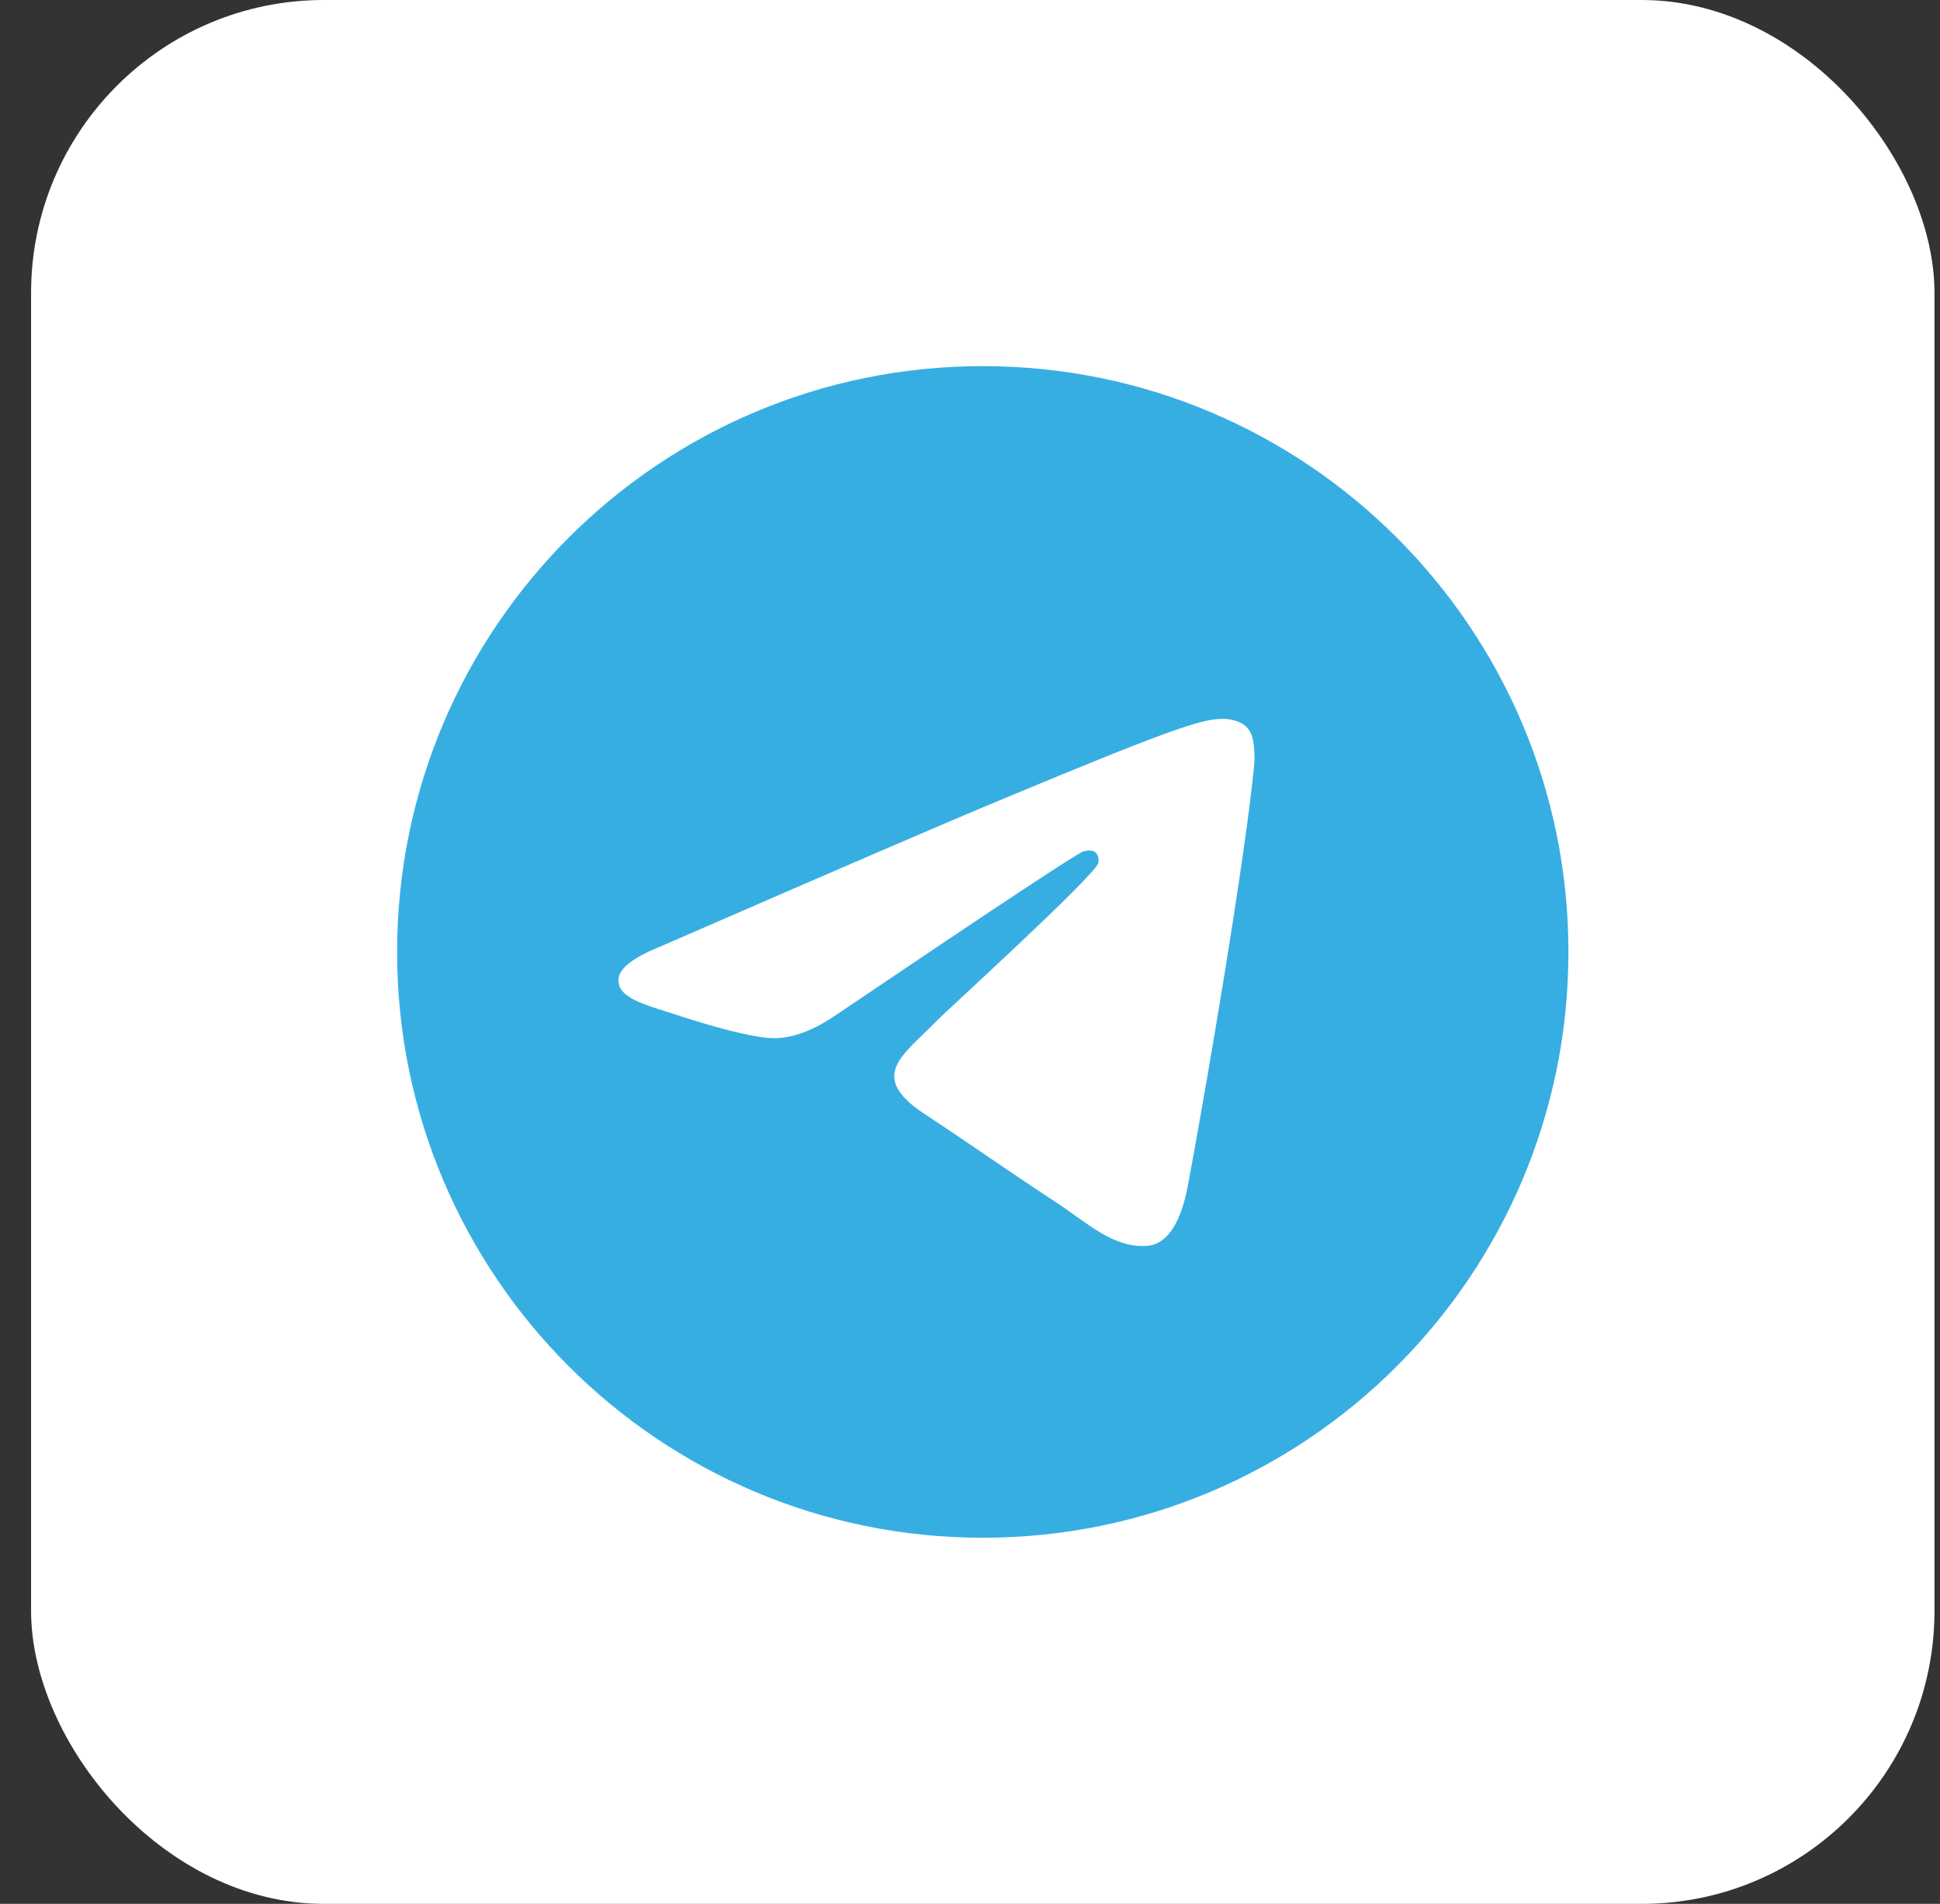
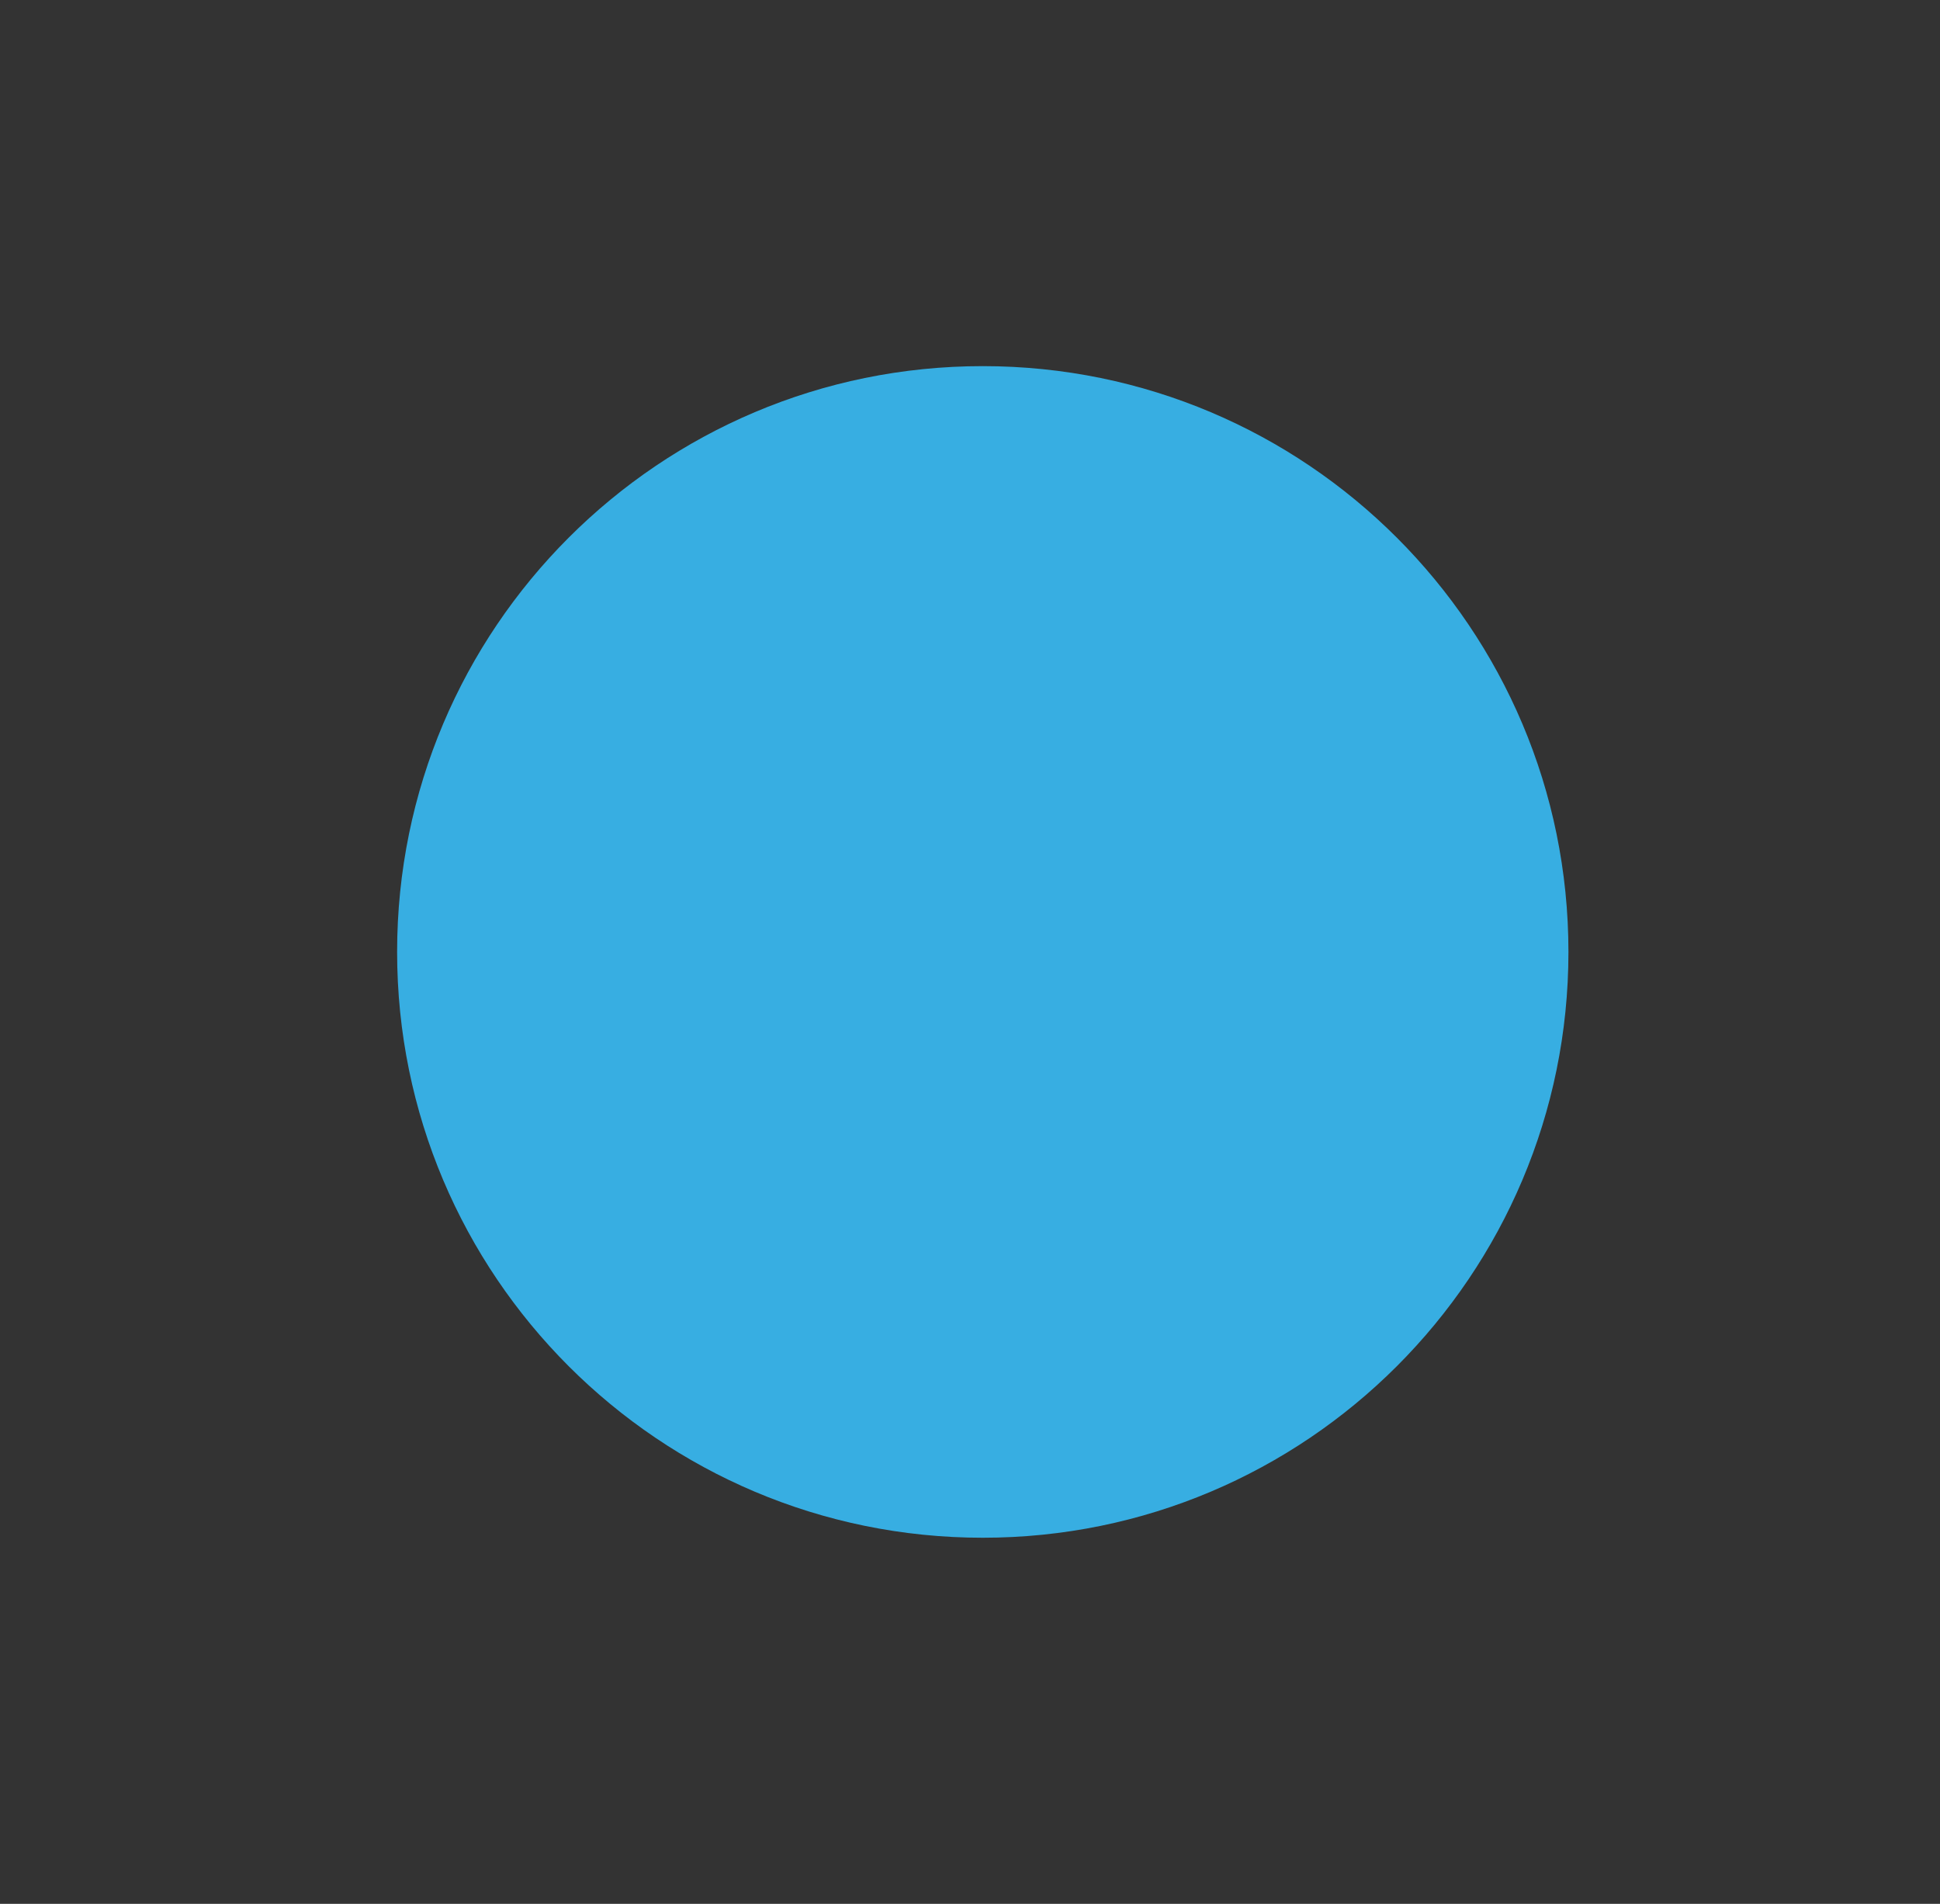
<svg xmlns="http://www.w3.org/2000/svg" width="53" height="52" viewBox="0 0 53 52" fill="none">
  <rect x="0" y="0" width="53" height="52" fill="#333333" stroke="none" />
-   <rect x="0.849" width="52" height="52" rx="8" fill="white" />
  <path d="M26.849 42C35.685 42 42.849 34.837 42.849 26C42.849 17.163 35.685 10 26.849 10C18.012 10 10.849 17.163 10.849 26C10.849 34.837 18.012 42 26.849 42Z" fill="#37AEE2" />
-   <path fill-rule="evenodd" clip-rule="evenodd" d="M18.091 25.831C22.756 23.799 25.866 22.459 27.422 21.812C31.865 19.964 32.789 19.643 33.391 19.632C33.523 19.63 33.819 19.662 34.011 19.818C34.172 19.949 34.217 20.127 34.238 20.251C34.26 20.376 34.286 20.66 34.265 20.881C34.024 23.411 32.982 29.551 32.452 32.384C32.228 33.583 31.786 33.985 31.359 34.025C30.43 34.11 29.724 33.411 28.824 32.821C27.416 31.898 26.62 31.323 25.253 30.422C23.674 29.381 24.698 28.809 25.598 27.874C25.834 27.629 29.928 23.906 30.007 23.568C30.017 23.526 30.026 23.368 29.932 23.285C29.839 23.202 29.701 23.23 29.601 23.253C29.46 23.285 27.21 24.772 22.852 27.714C22.214 28.152 21.635 28.366 21.117 28.355C20.546 28.342 19.447 28.032 18.63 27.766C17.628 27.44 16.832 27.268 16.901 26.715C16.937 26.427 17.334 26.132 18.091 25.831Z" fill="white" />
</svg>